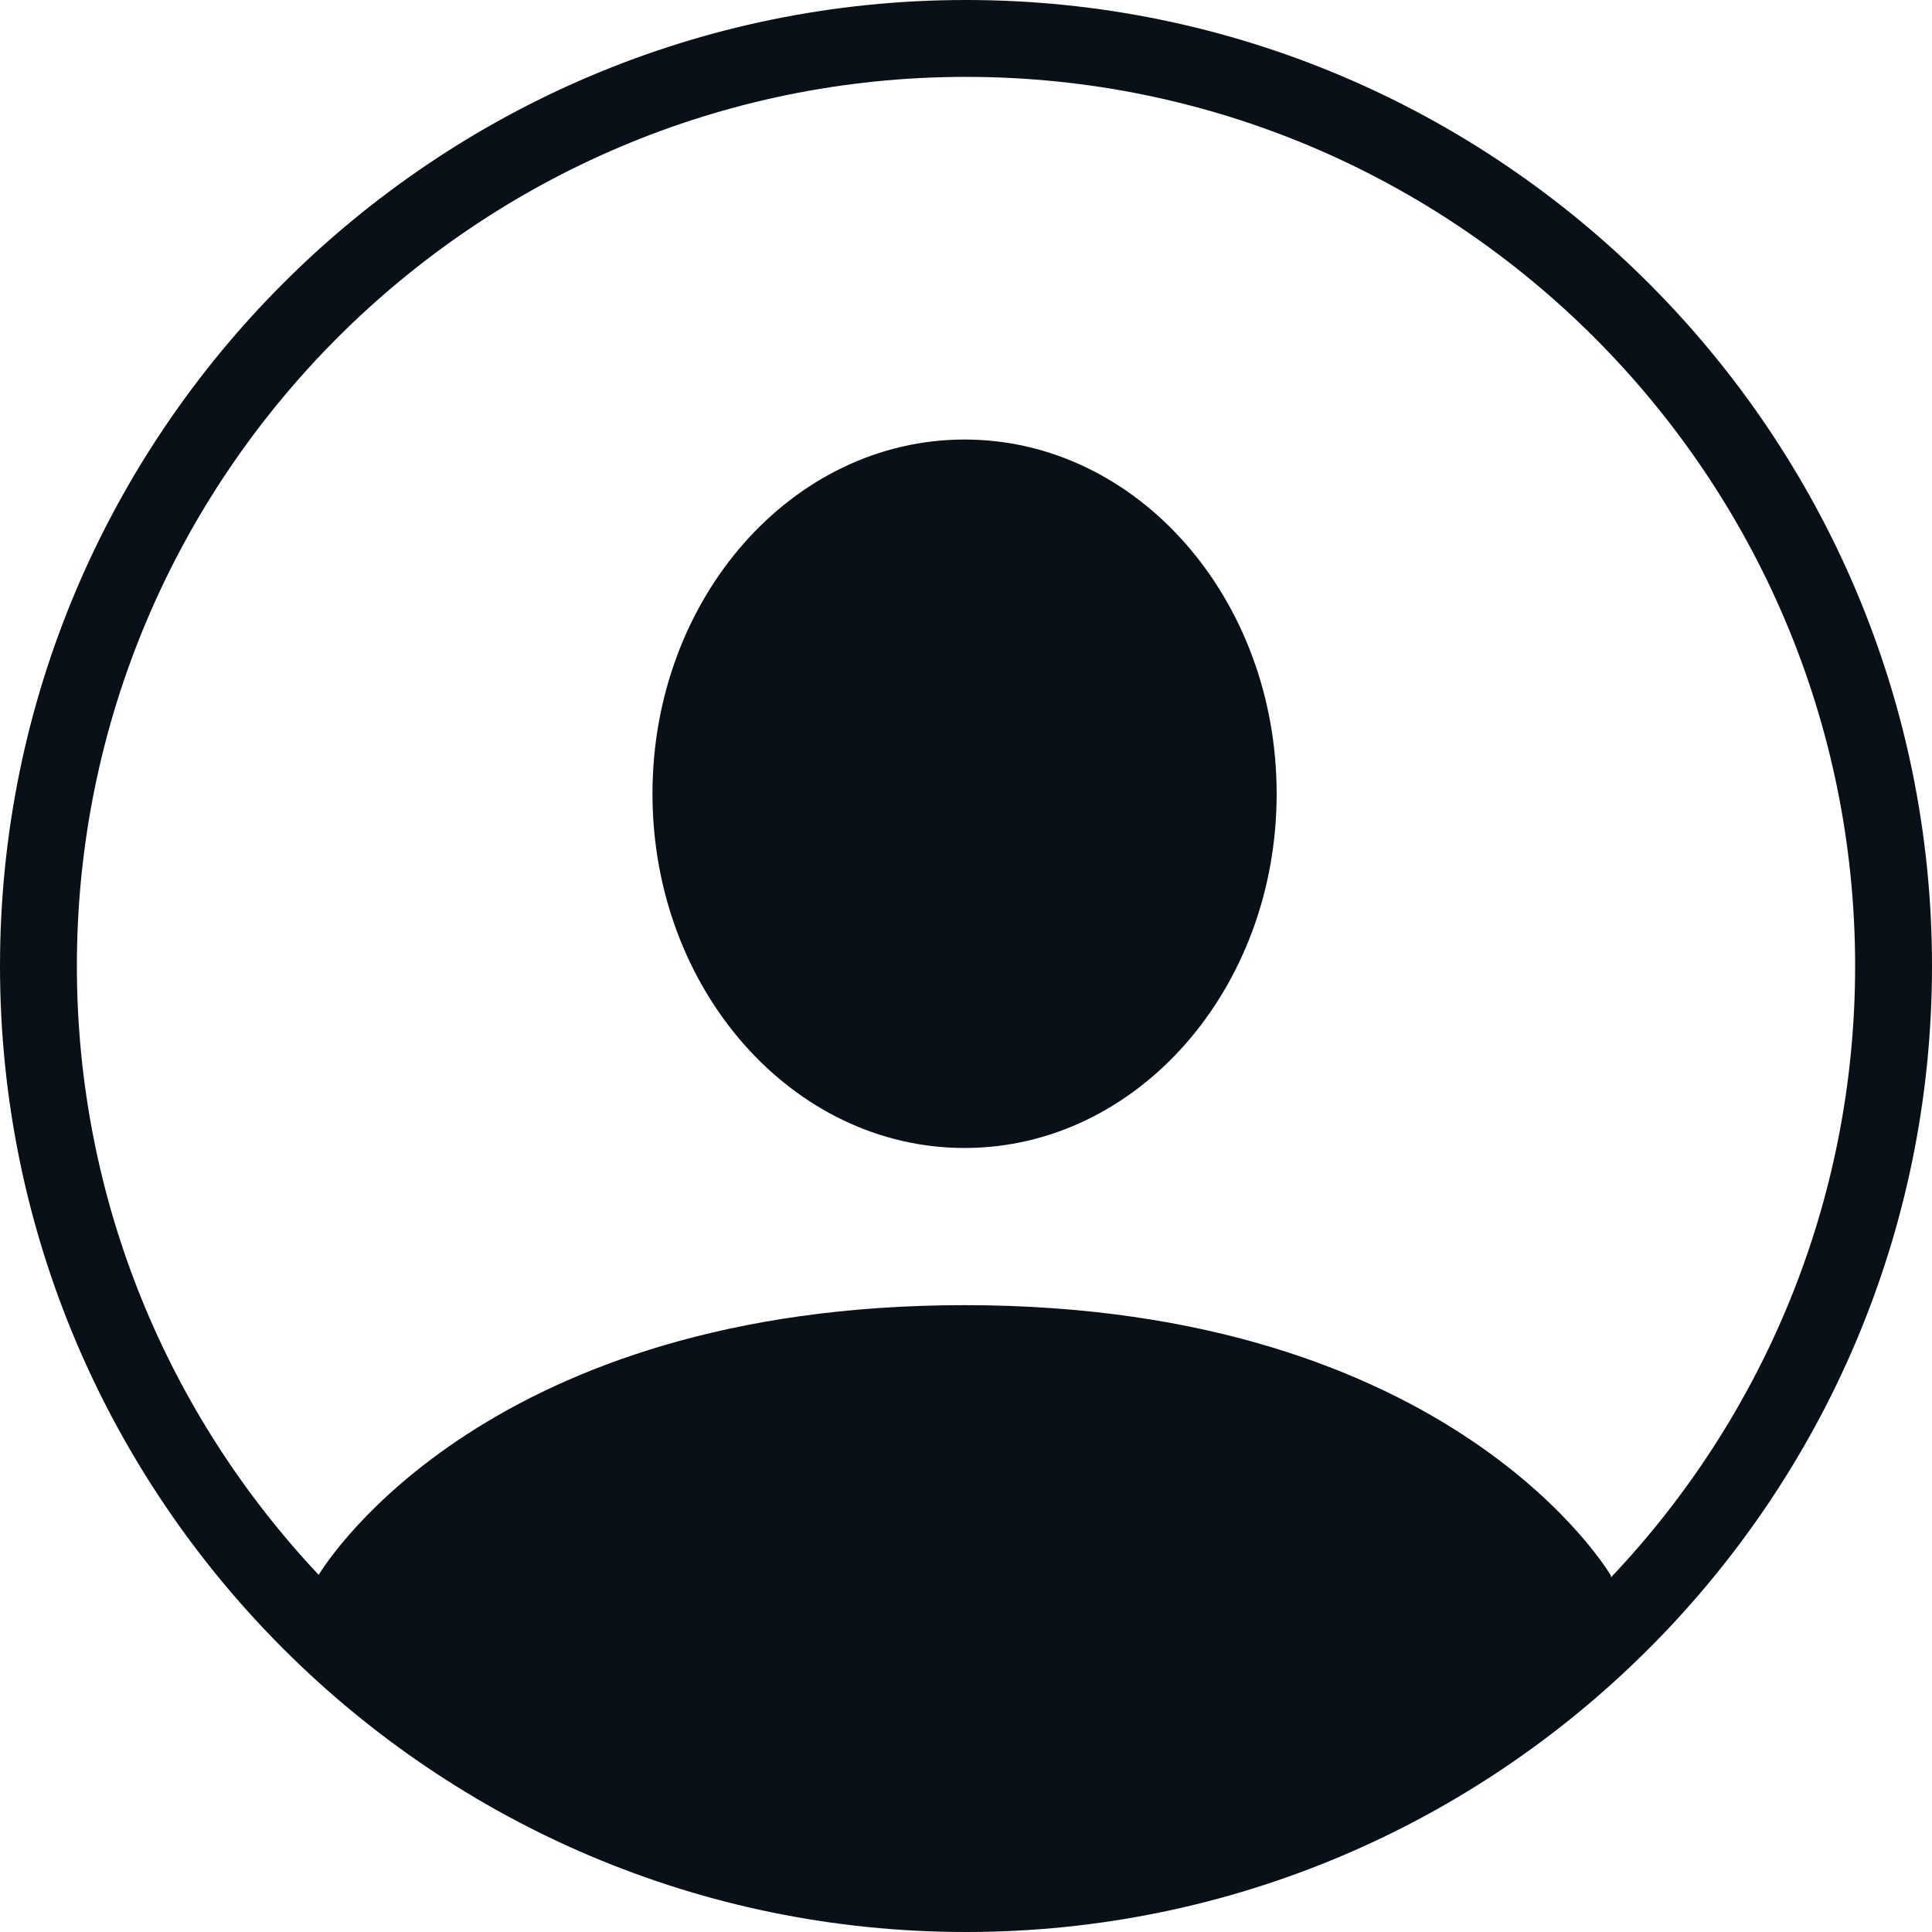
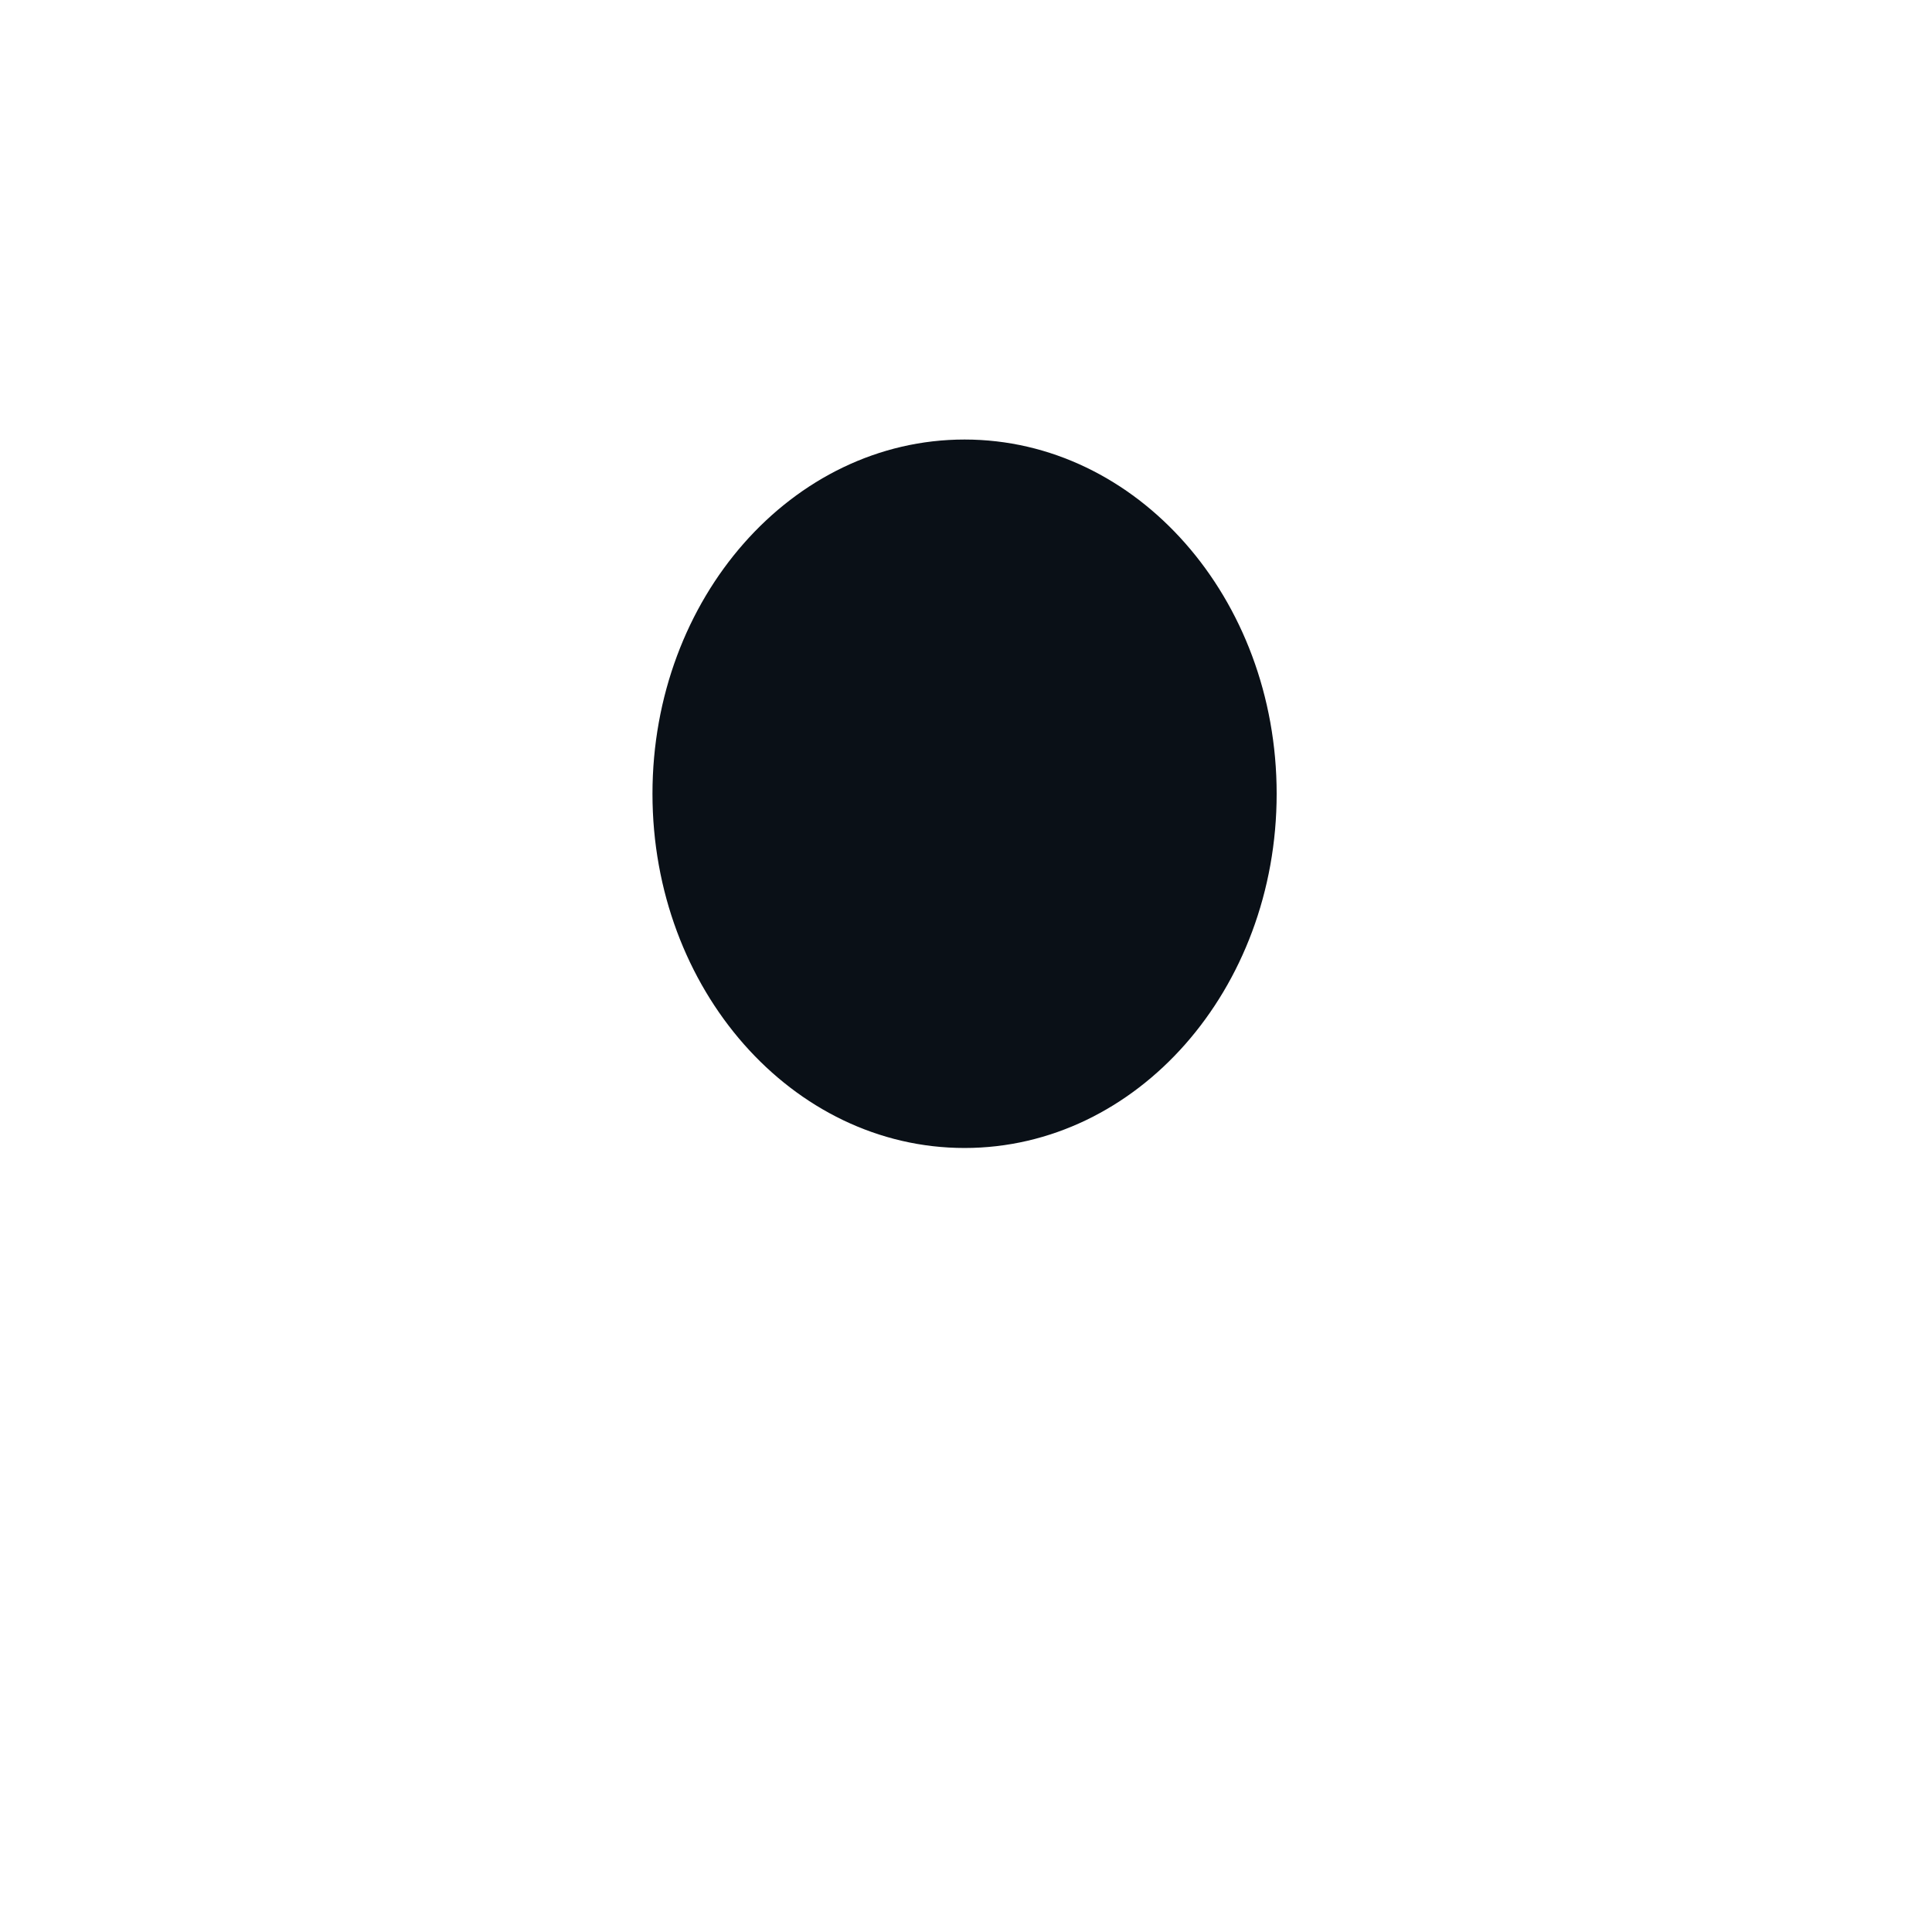
<svg xmlns="http://www.w3.org/2000/svg" fill="#000000" height="500" preserveAspectRatio="xMidYMid meet" version="1" viewBox="0.0 0.0 500.0 500.0" width="500" zoomAndPan="magnify">
  <g fill="#0a1017" id="change1_1">
    <path d="M 249.629 113.75 C 205.023 113.75 168.859 154.797 168.859 205.426 C 168.859 256.055 205.023 297.098 249.629 297.098 C 294.238 297.098 330.398 256.055 330.398 205.426 C 330.398 154.797 294.238 113.75 249.629 113.75" />
-     <path d="M 416.914 408.227 L 416.914 407.789 C 416.914 407.789 376.41 337.773 249.629 337.773 C 126.949 337.773 85.059 403.328 82.477 407.57 C 43.699 366.367 19.895 310.914 19.895 250 C 19.895 123.121 123.121 19.895 250 19.895 C 376.879 19.895 480.105 123.121 480.105 250 C 480.105 311.234 456.055 366.957 416.914 408.227 Z M 250 0 C 112.148 0 0 112.148 0 250 C 0 387.852 112.148 500 250 500 C 387.852 500 500 387.852 500 250 C 500 112.148 387.852 0 250 0" />
  </g>
</svg>